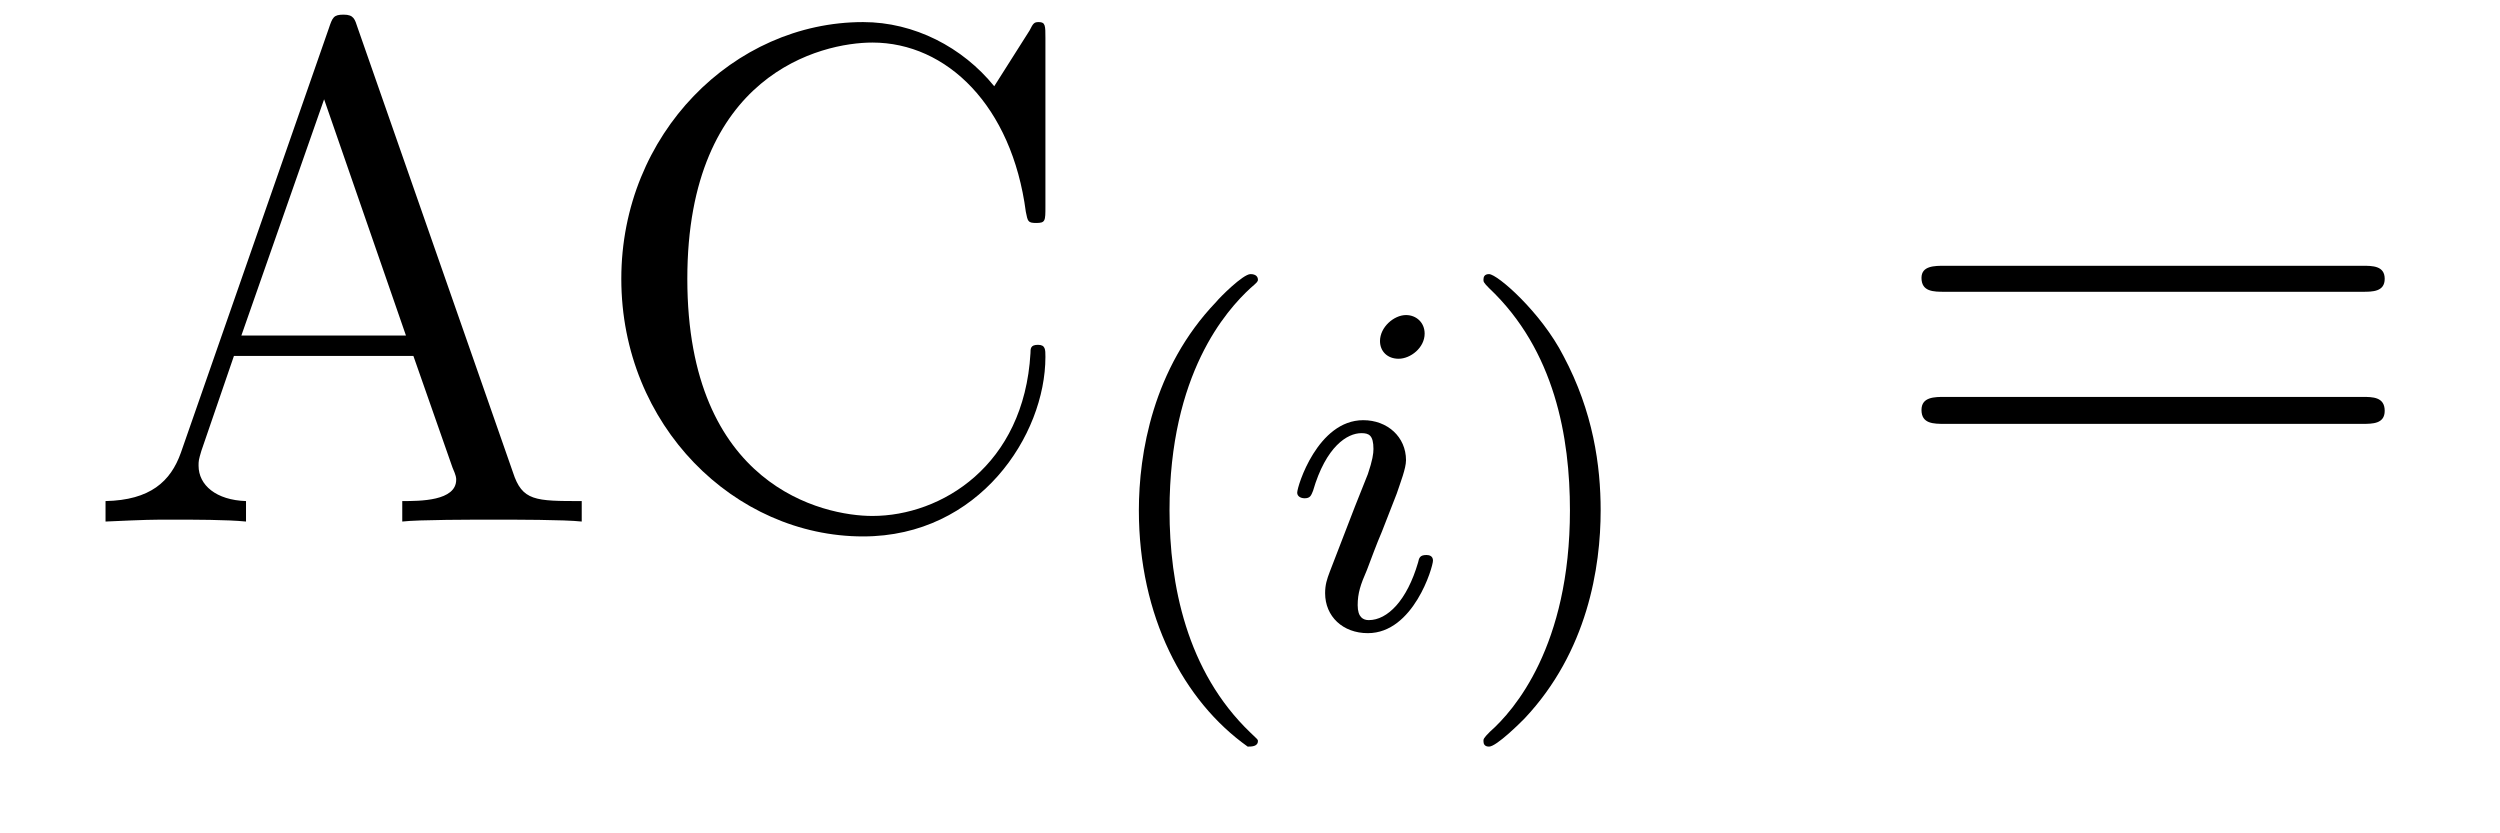
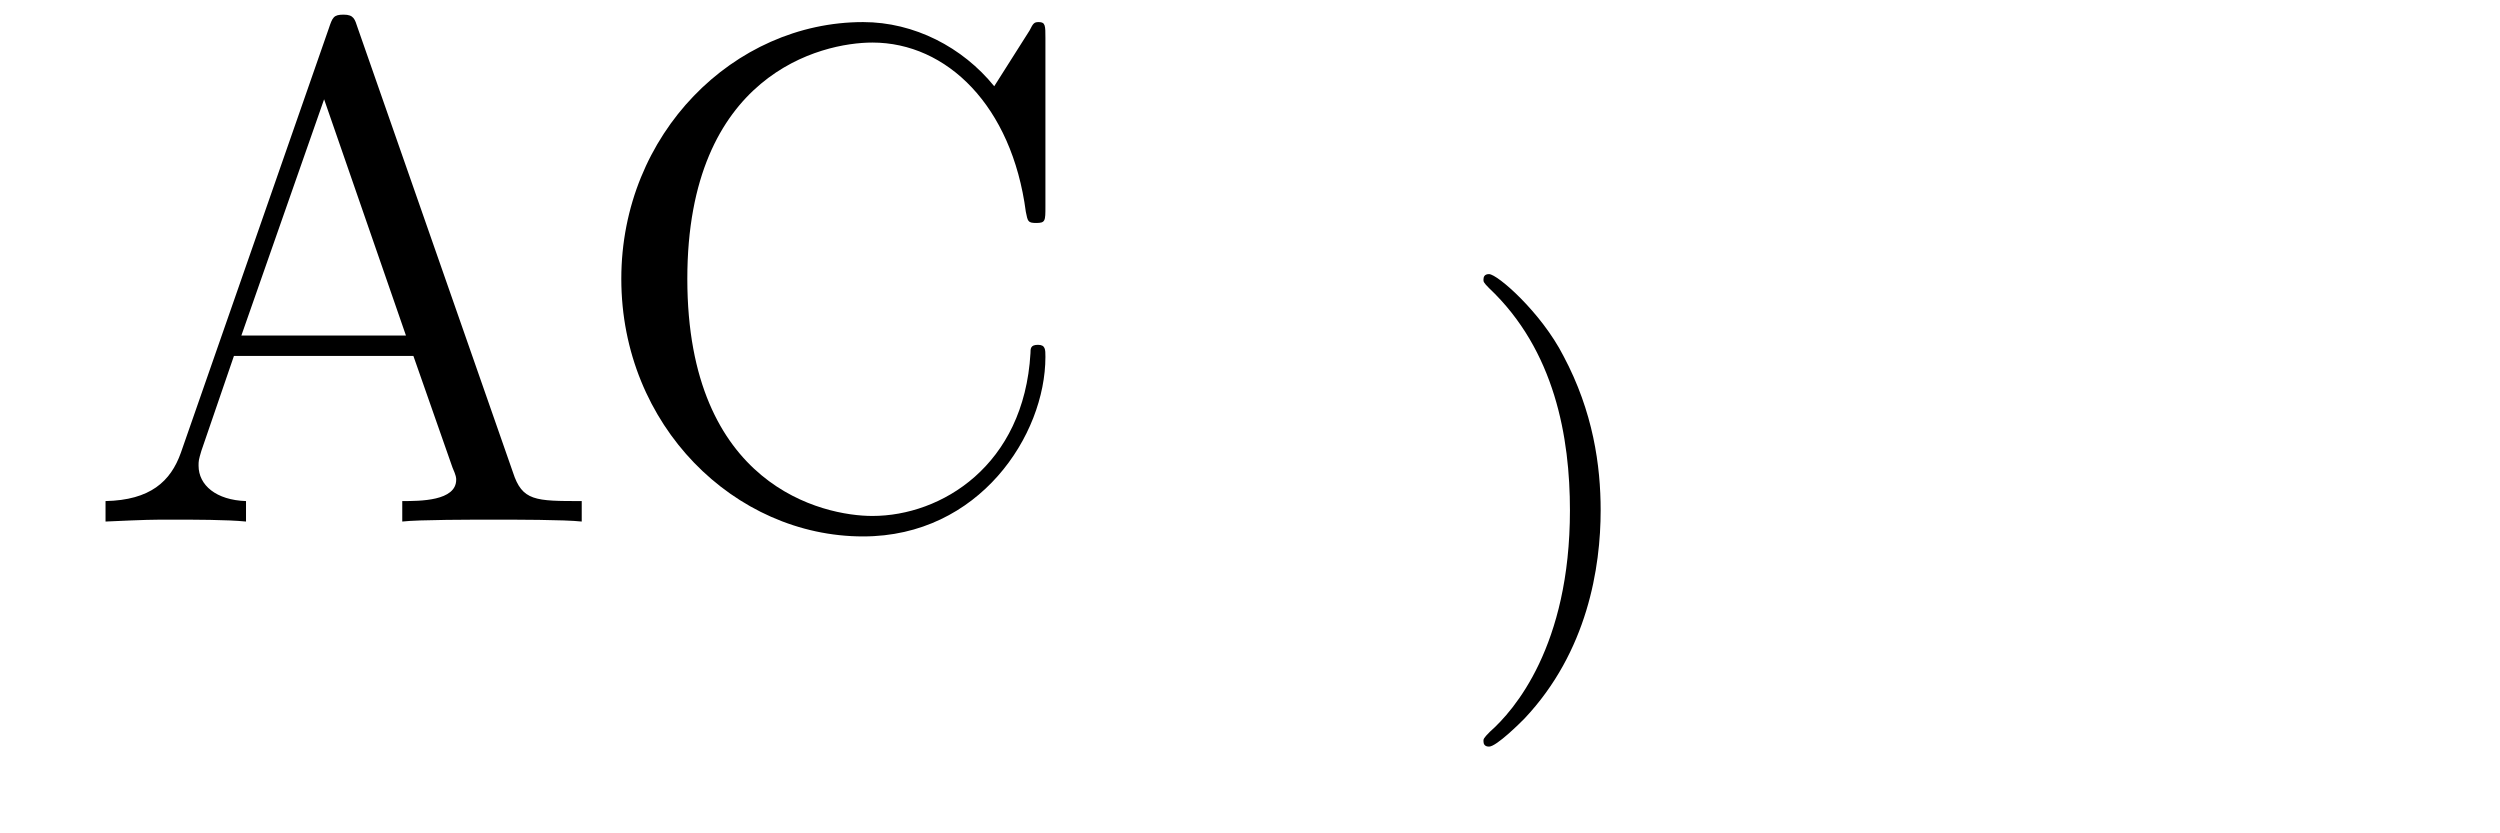
<svg xmlns="http://www.w3.org/2000/svg" height="14pt" version="1.1" viewBox="0 -14 42 14" width="42pt">
  <g id="page1">
    <g transform="matrix(1 0 0 1 -127 649)">
      <path d="M133.008 -662.535C132.961 -662.676 132.945 -662.754 132.773 -662.754C132.602 -662.754 132.586 -662.707 132.523 -662.52L130.039 -655.395C129.867 -654.91 129.523 -654.598 128.773 -654.582V-654.238C129.492 -654.27 129.523 -654.27 129.914 -654.27C130.242 -654.27 130.82 -654.27 131.133 -654.238V-654.582C130.633 -654.598 130.336 -654.848 130.336 -655.176C130.336 -655.254 130.336 -655.269 130.383 -655.426L130.93 -657.02H133.945L134.602 -655.145C134.664 -655.004 134.664 -654.973 134.664 -654.941C134.664 -654.582 134.055 -654.582 133.758 -654.582V-654.238C134.023 -654.27 134.961 -654.27 135.305 -654.27C135.633 -654.27 136.492 -654.27 136.773 -654.238V-654.582C135.992 -654.582 135.773 -654.582 135.617 -655.066L133.008 -662.535ZM132.445 -661.332L133.82 -657.363H131.055L132.445 -661.332ZM137.156 -654.238" fill-rule="evenodd" />
      <path d="M144.563 -662.363C144.563 -662.566 144.563 -662.629 144.453 -662.629C144.375 -662.629 144.359 -662.613 144.297 -662.488L143.703 -661.551C143.172 -662.207 142.359 -662.629 141.5 -662.629C139.328 -662.629 137.438 -660.754 137.438 -658.316C137.438 -655.848 139.344 -653.988 141.5 -653.988C143.453 -653.988 144.563 -655.691 144.563 -657.004C144.563 -657.129 144.563 -657.207 144.438 -657.207C144.312 -657.207 144.312 -657.144 144.312 -657.066C144.203 -655.176 142.812 -654.332 141.656 -654.332C140.828 -654.332 138.547 -654.832 138.547 -658.316C138.547 -661.754 140.797 -662.285 141.656 -662.285C142.906 -662.285 144 -661.223 144.234 -659.441C144.266 -659.285 144.266 -659.254 144.406 -659.254C144.563 -659.254 144.563 -659.285 144.563 -659.535V-662.363ZM145.195 -654.238" fill-rule="evenodd" />
-       <path d="M147.961 -650.457C148.023 -650.457 148.133 -650.457 148.133 -650.551C148.133 -650.582 148.117 -650.582 148.008 -650.691C146.93 -651.723 146.648 -653.191 146.648 -654.426C146.648 -656.723 147.602 -657.785 148.008 -658.16C148.117 -658.254 148.133 -658.269 148.133 -658.301C148.133 -658.348 148.102 -658.395 148.008 -658.395C147.883 -658.395 147.492 -658.004 147.43 -657.926C146.367 -656.816 146.133 -655.379 146.133 -654.426C146.133 -652.644 146.883 -651.223 147.961 -650.457ZM148.559 -652.441" fill-rule="evenodd" />
-       <path d="M150.934 -657.395C150.934 -657.582 150.793 -657.707 150.621 -657.707C150.418 -657.707 150.184 -657.504 150.184 -657.27C150.184 -657.098 150.309 -656.973 150.496 -656.973C150.699 -656.973 150.934 -657.16 150.934 -657.395ZM149.762 -654.488L149.34 -653.394C149.293 -653.27 149.262 -653.176 149.262 -653.035C149.262 -652.644 149.559 -652.363 149.98 -652.363C150.746 -652.363 151.074 -653.473 151.074 -653.582C151.074 -653.66 151.012 -653.676 150.965 -653.676C150.855 -653.676 150.84 -653.629 150.824 -653.551C150.637 -652.91 150.309 -652.582 149.996 -652.582C149.902 -652.582 149.809 -652.629 149.809 -652.832S149.856 -653.176 149.965 -653.426C150.043 -653.629 150.121 -653.848 150.215 -654.066L150.465 -654.707C150.527 -654.894 150.621 -655.129 150.621 -655.269C150.621 -655.66 150.309 -655.941 149.902 -655.941C149.137 -655.941 148.793 -654.832 148.793 -654.723C148.793 -654.66 148.855 -654.629 148.918 -654.629C149.012 -654.629 149.027 -654.676 149.059 -654.754C149.277 -655.504 149.637 -655.723 149.871 -655.723C149.996 -655.723 150.074 -655.691 150.074 -655.457C150.074 -655.379 150.059 -655.269 149.98 -655.035L149.762 -654.488ZM151.437 -652.441" fill-rule="evenodd" />
      <path d="M153.891 -654.426C153.891 -655.176 153.766 -656.082 153.266 -657.02C152.891 -657.754 152.156 -658.395 152.016 -658.395C151.938 -658.395 151.922 -658.348 151.922 -658.301C151.922 -658.269 151.922 -658.254 152.016 -658.16C153.125 -657.113 153.375 -655.644 153.375 -654.426C153.375 -652.145 152.438 -651.066 152.031 -650.707C151.922 -650.598 151.922 -650.582 151.922 -650.551C151.922 -650.504 151.938 -650.457 152.016 -650.457C152.141 -650.457 152.547 -650.863 152.609 -650.926C153.672 -652.051 153.891 -653.473 153.891 -654.426ZM154.676 -652.441" fill-rule="evenodd" />
-       <path d="M166.688 -658.098C166.859 -658.098 167.063 -658.098 167.063 -658.316C167.063 -658.535 166.859 -658.535 166.688 -658.535H159.672C159.5 -658.535 159.281 -658.535 159.281 -658.332C159.281 -658.098 159.484 -658.098 159.672 -658.098H166.688ZM166.688 -655.879C166.859 -655.879 167.063 -655.879 167.063 -656.098C167.063 -656.332 166.859 -656.332 166.688 -656.332H159.672C159.5 -656.332 159.281 -656.332 159.281 -656.113C159.281 -655.879 159.484 -655.879 159.672 -655.879H166.688ZM167.758 -654.238" fill-rule="evenodd" />
    </g>
  </g>
</svg>